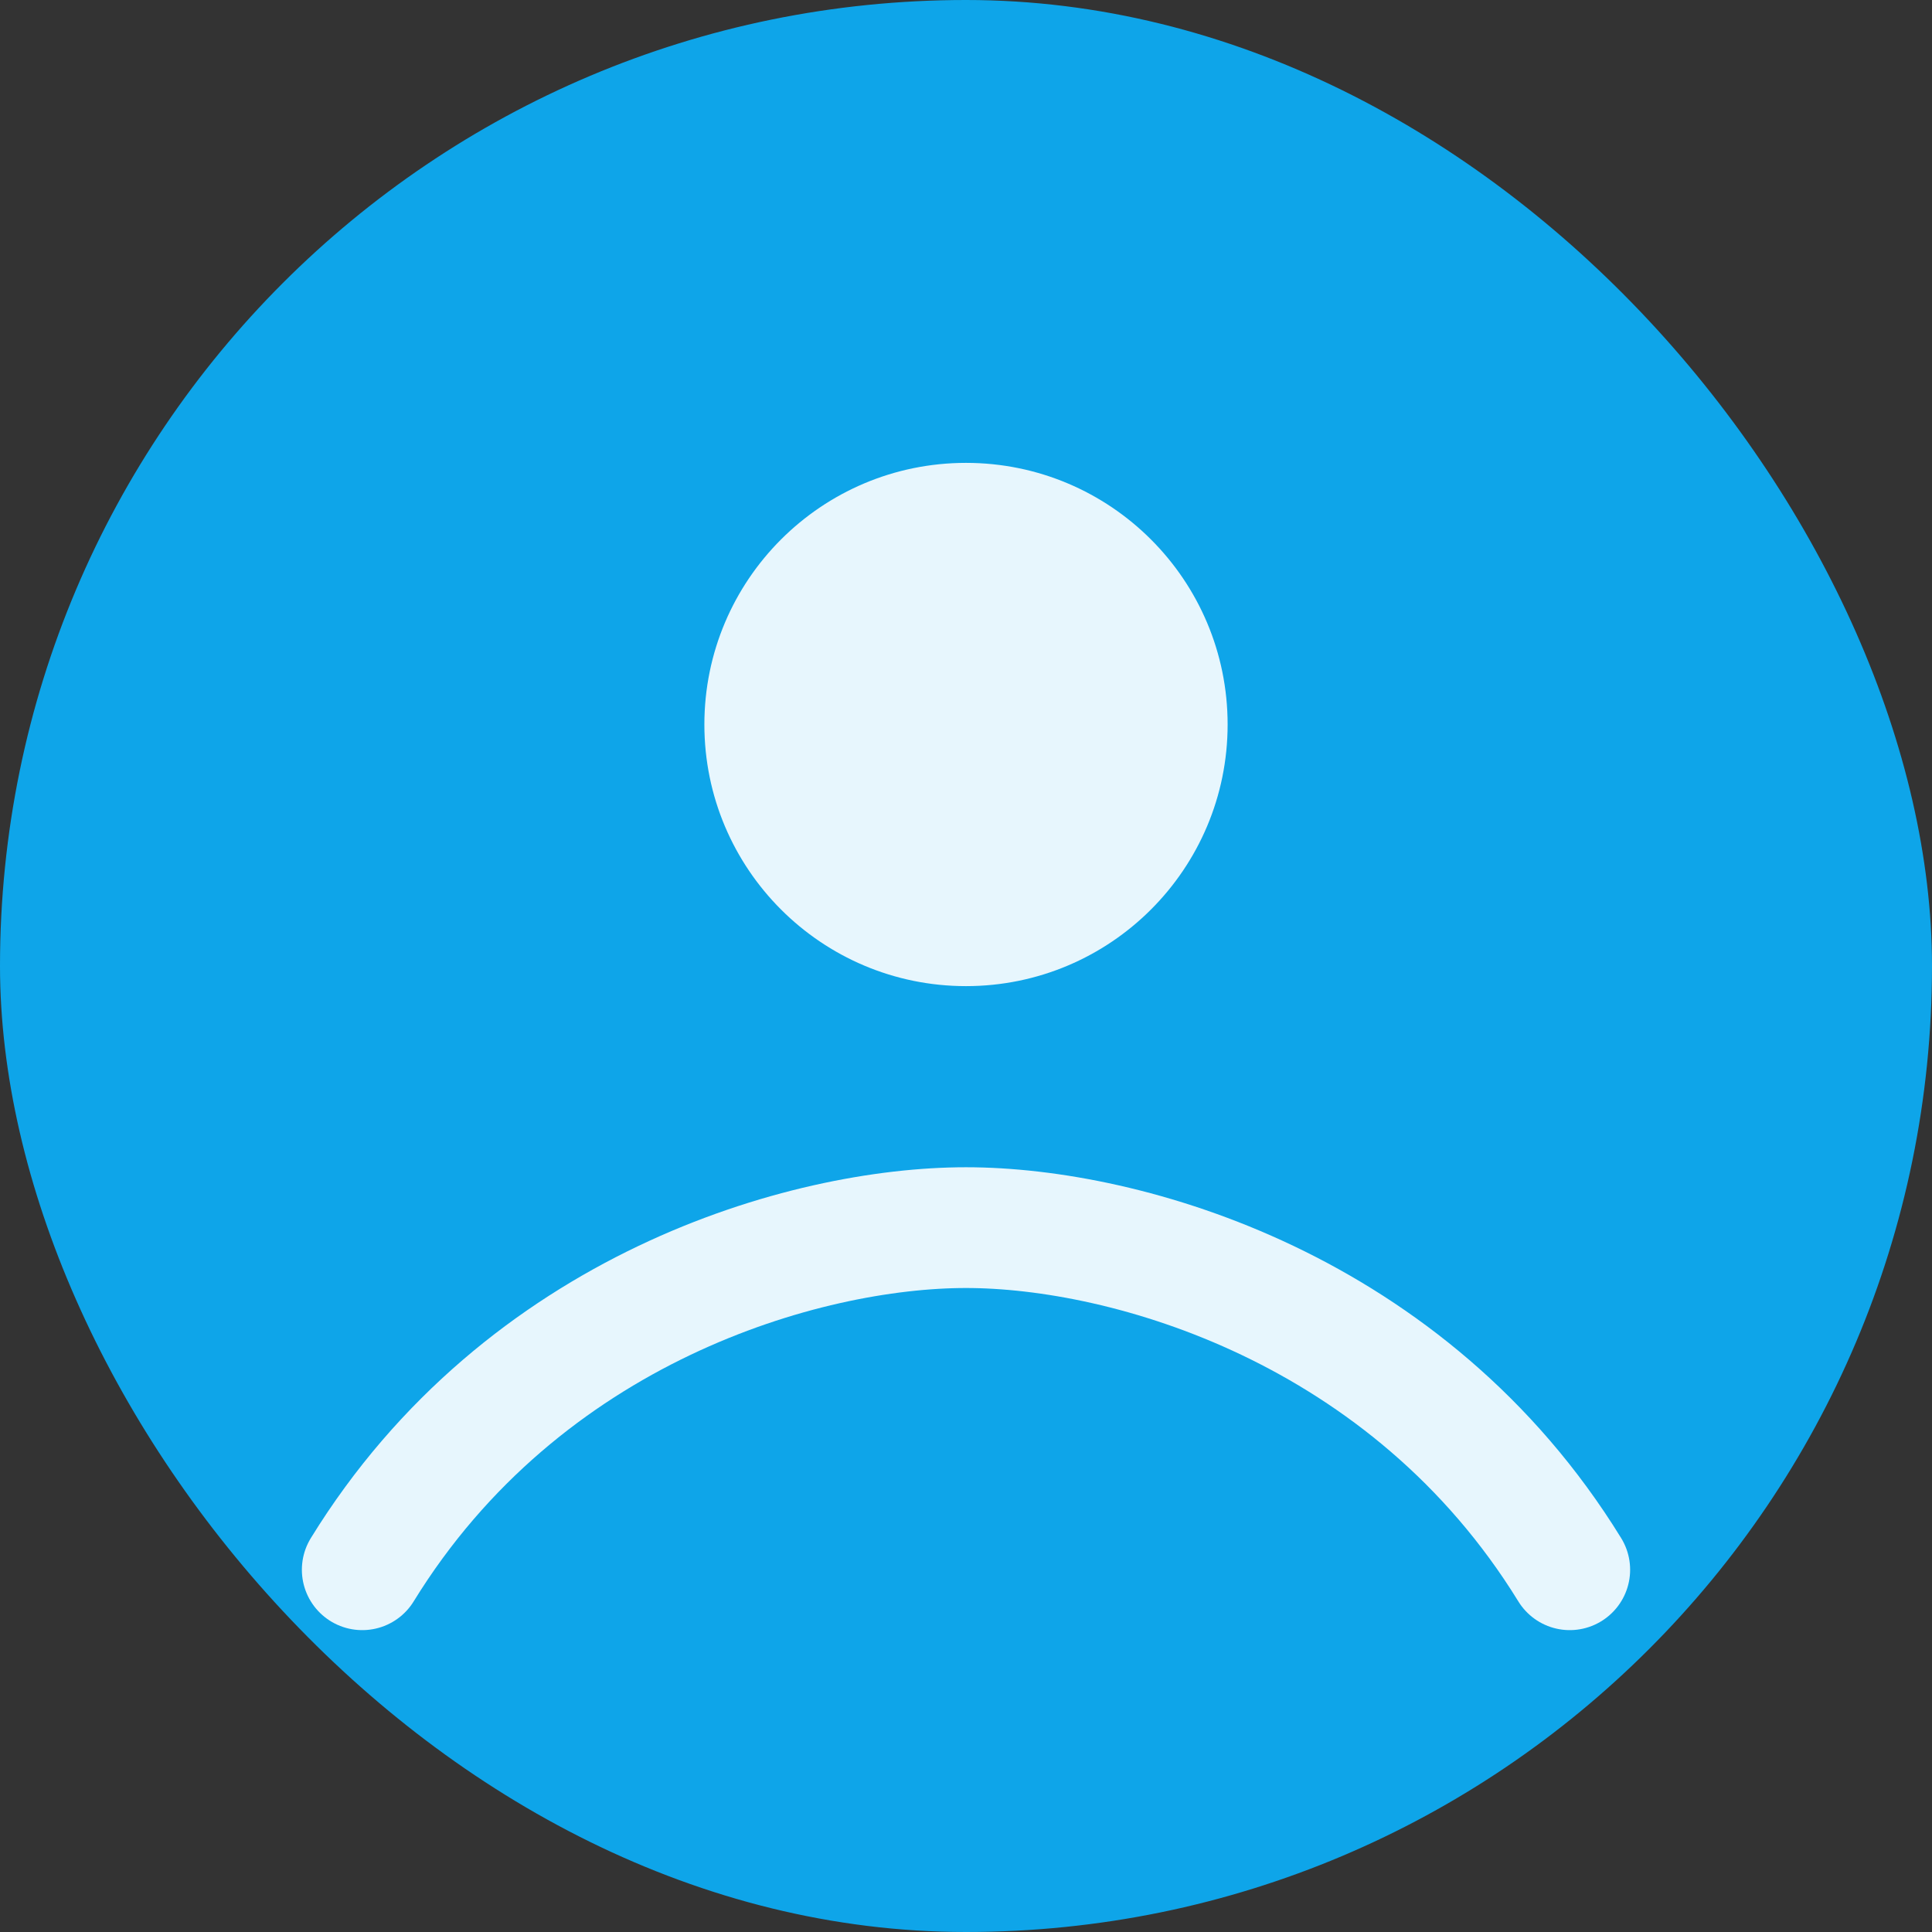
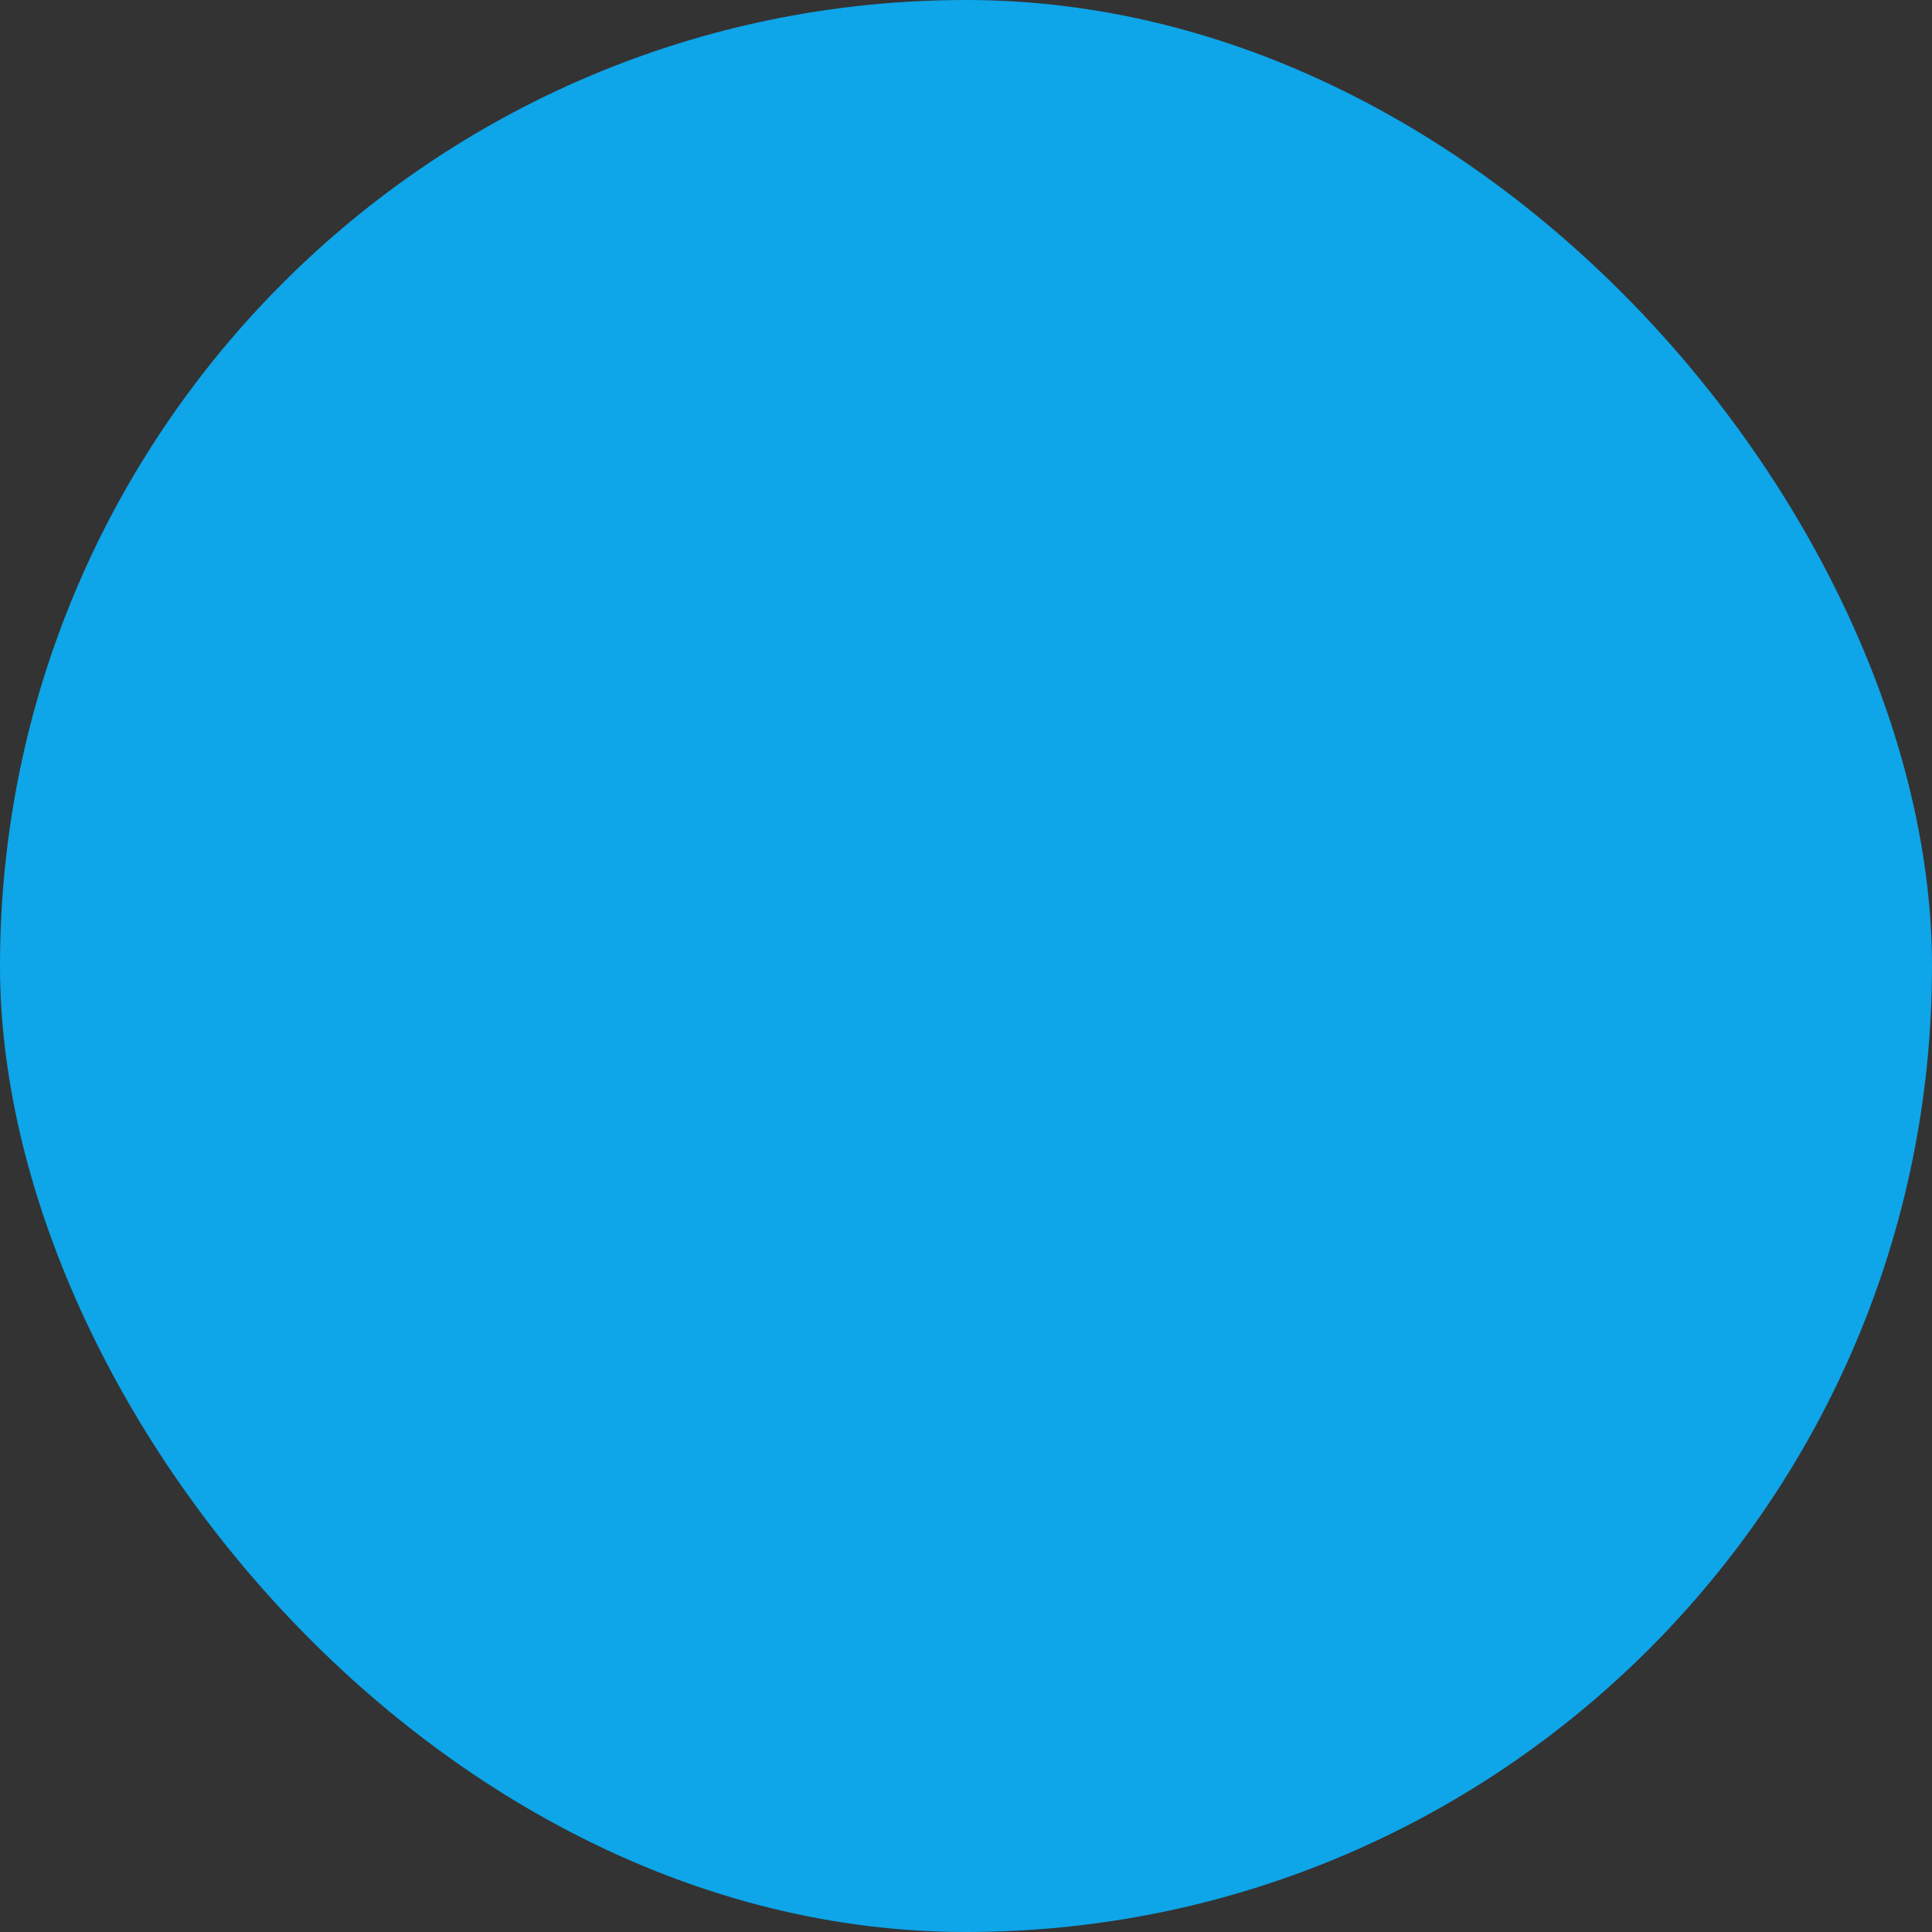
<svg xmlns="http://www.w3.org/2000/svg" width="48" height="48" viewBox="0 0 48 48" fill="none">
  <rect x="0" y="0" width="48" height="48" fill="#333333" stroke="none" />
  <rect width="48" height="48" rx="24" fill="#0EA5E9" />
-   <circle cx="24" cy="18" r="6.5" fill="#ffffff" opacity=".9" />
-   <path d="M9 39c4-6.5 11-8.5 15-8.5s11 2 15 8.5" stroke="#ffffff" stroke-width="3" stroke-linecap="round" opacity=".9" />
</svg>